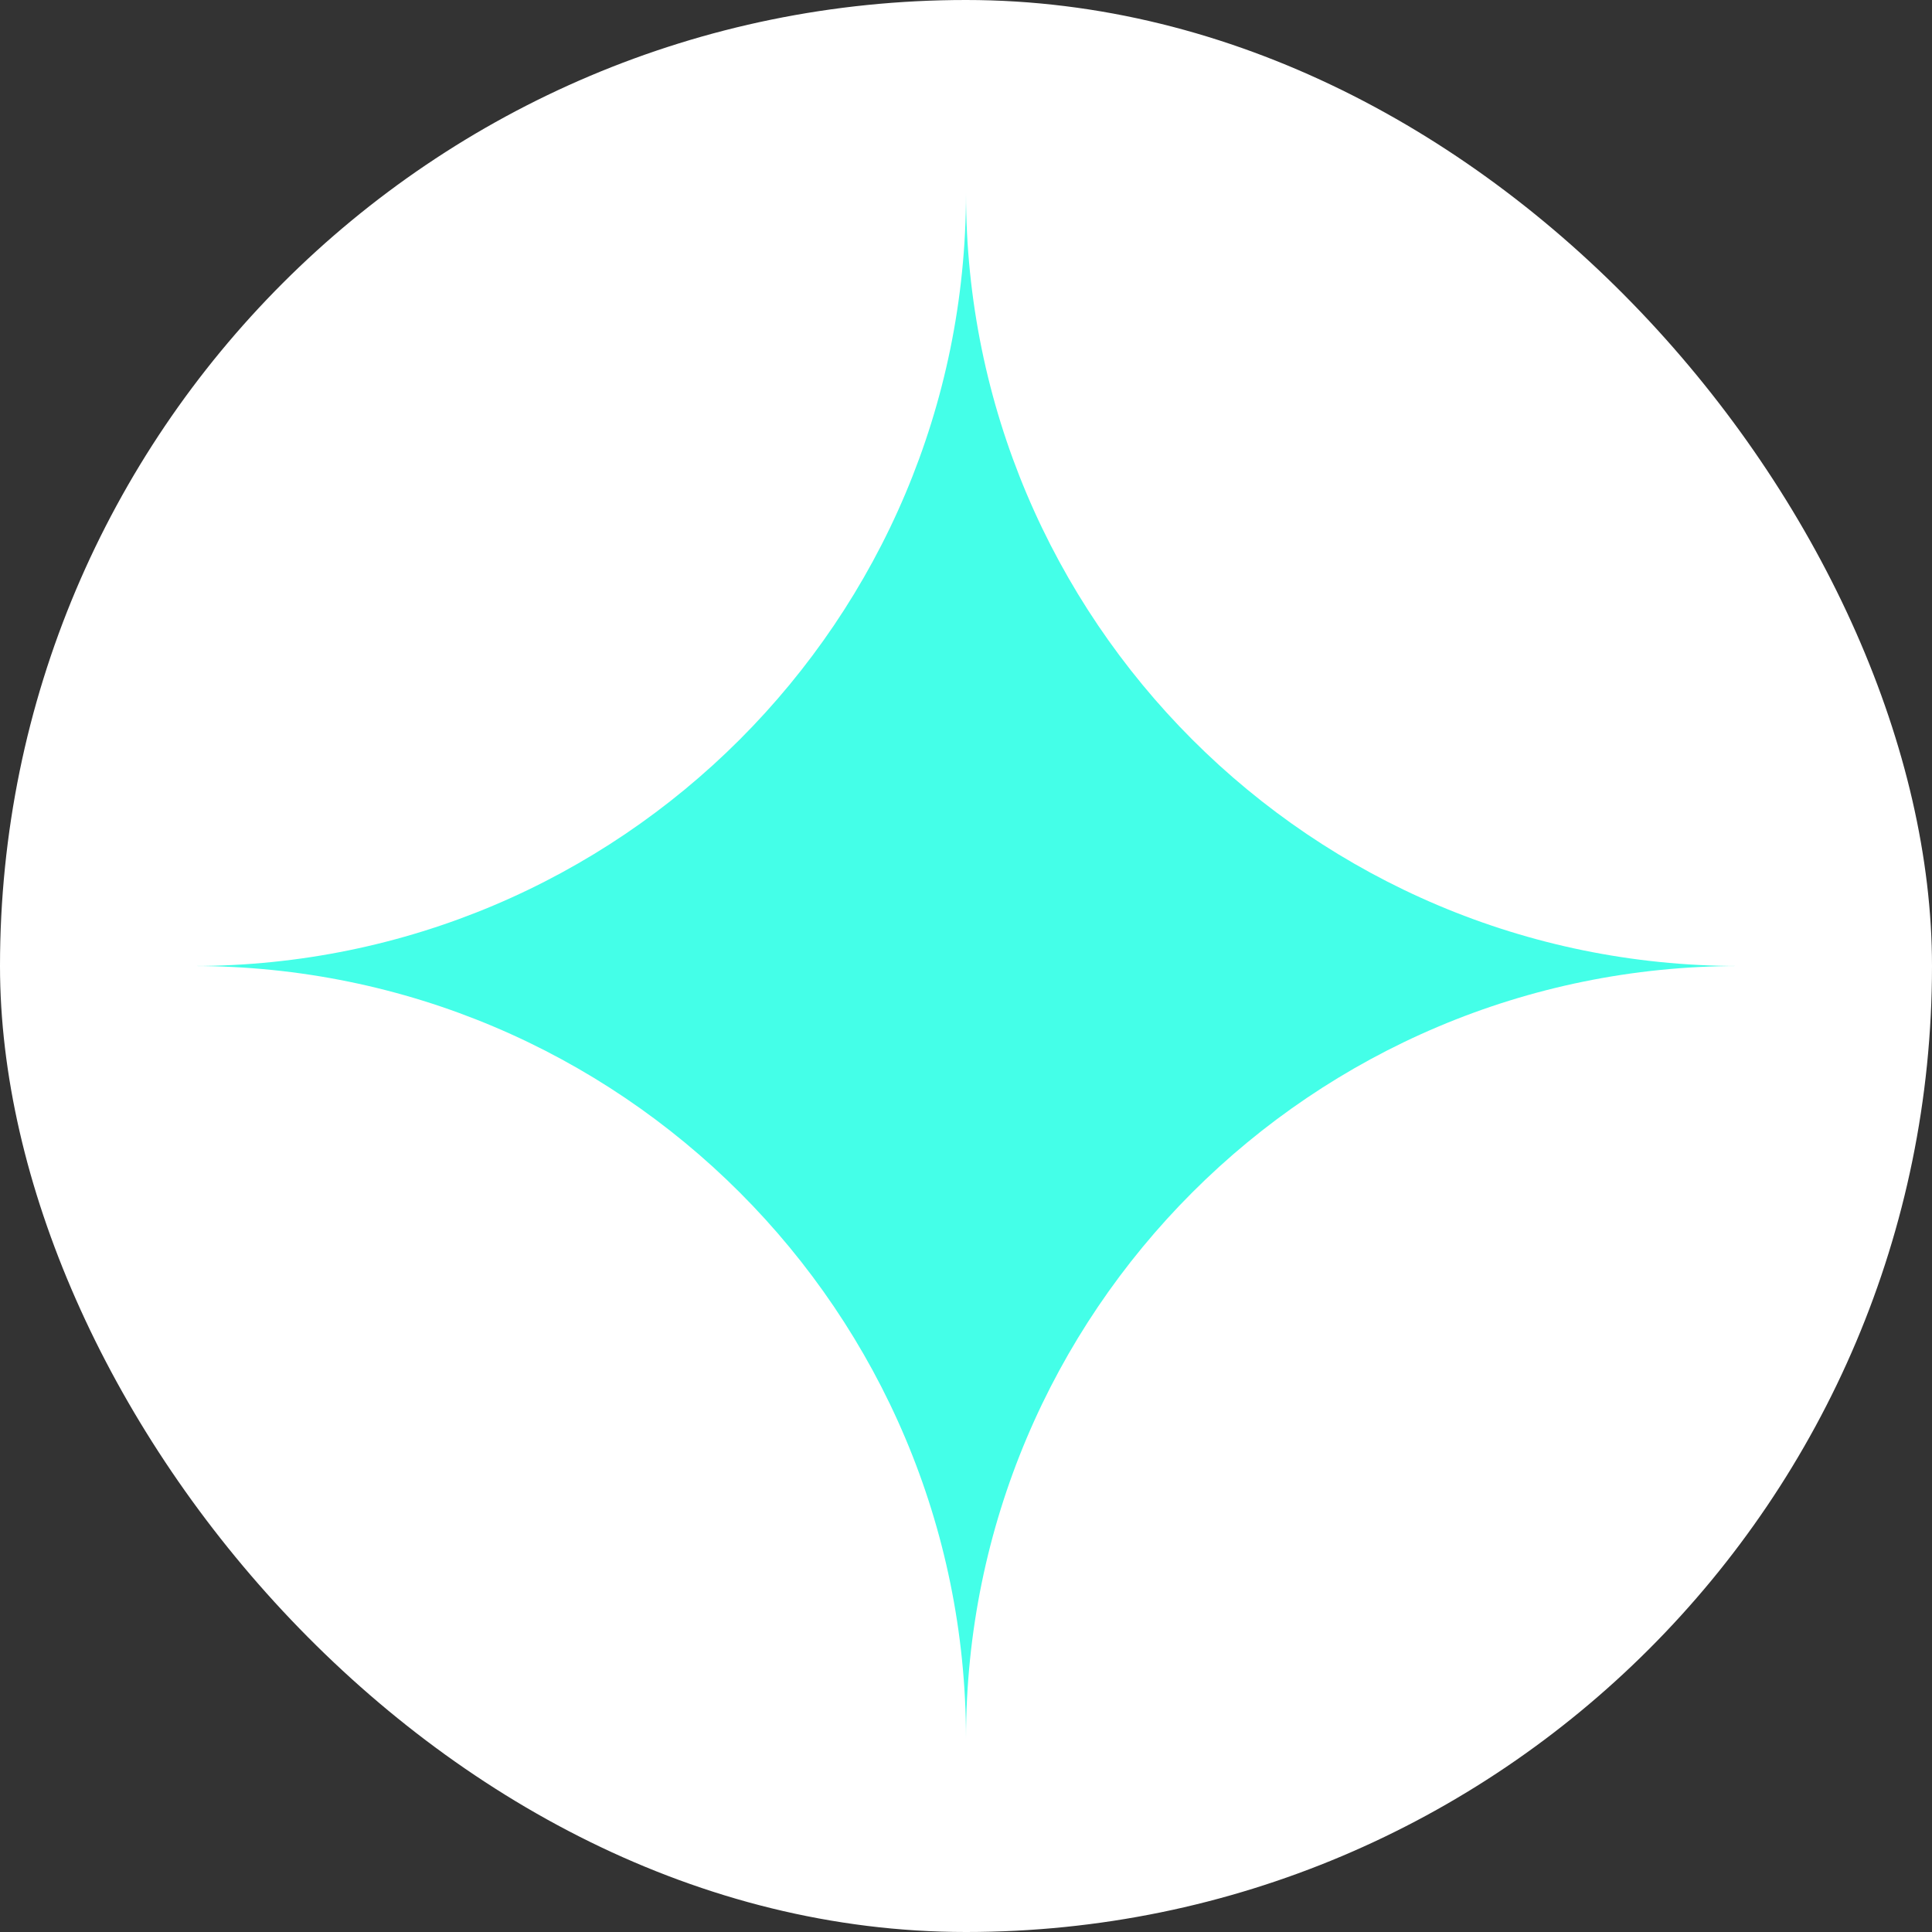
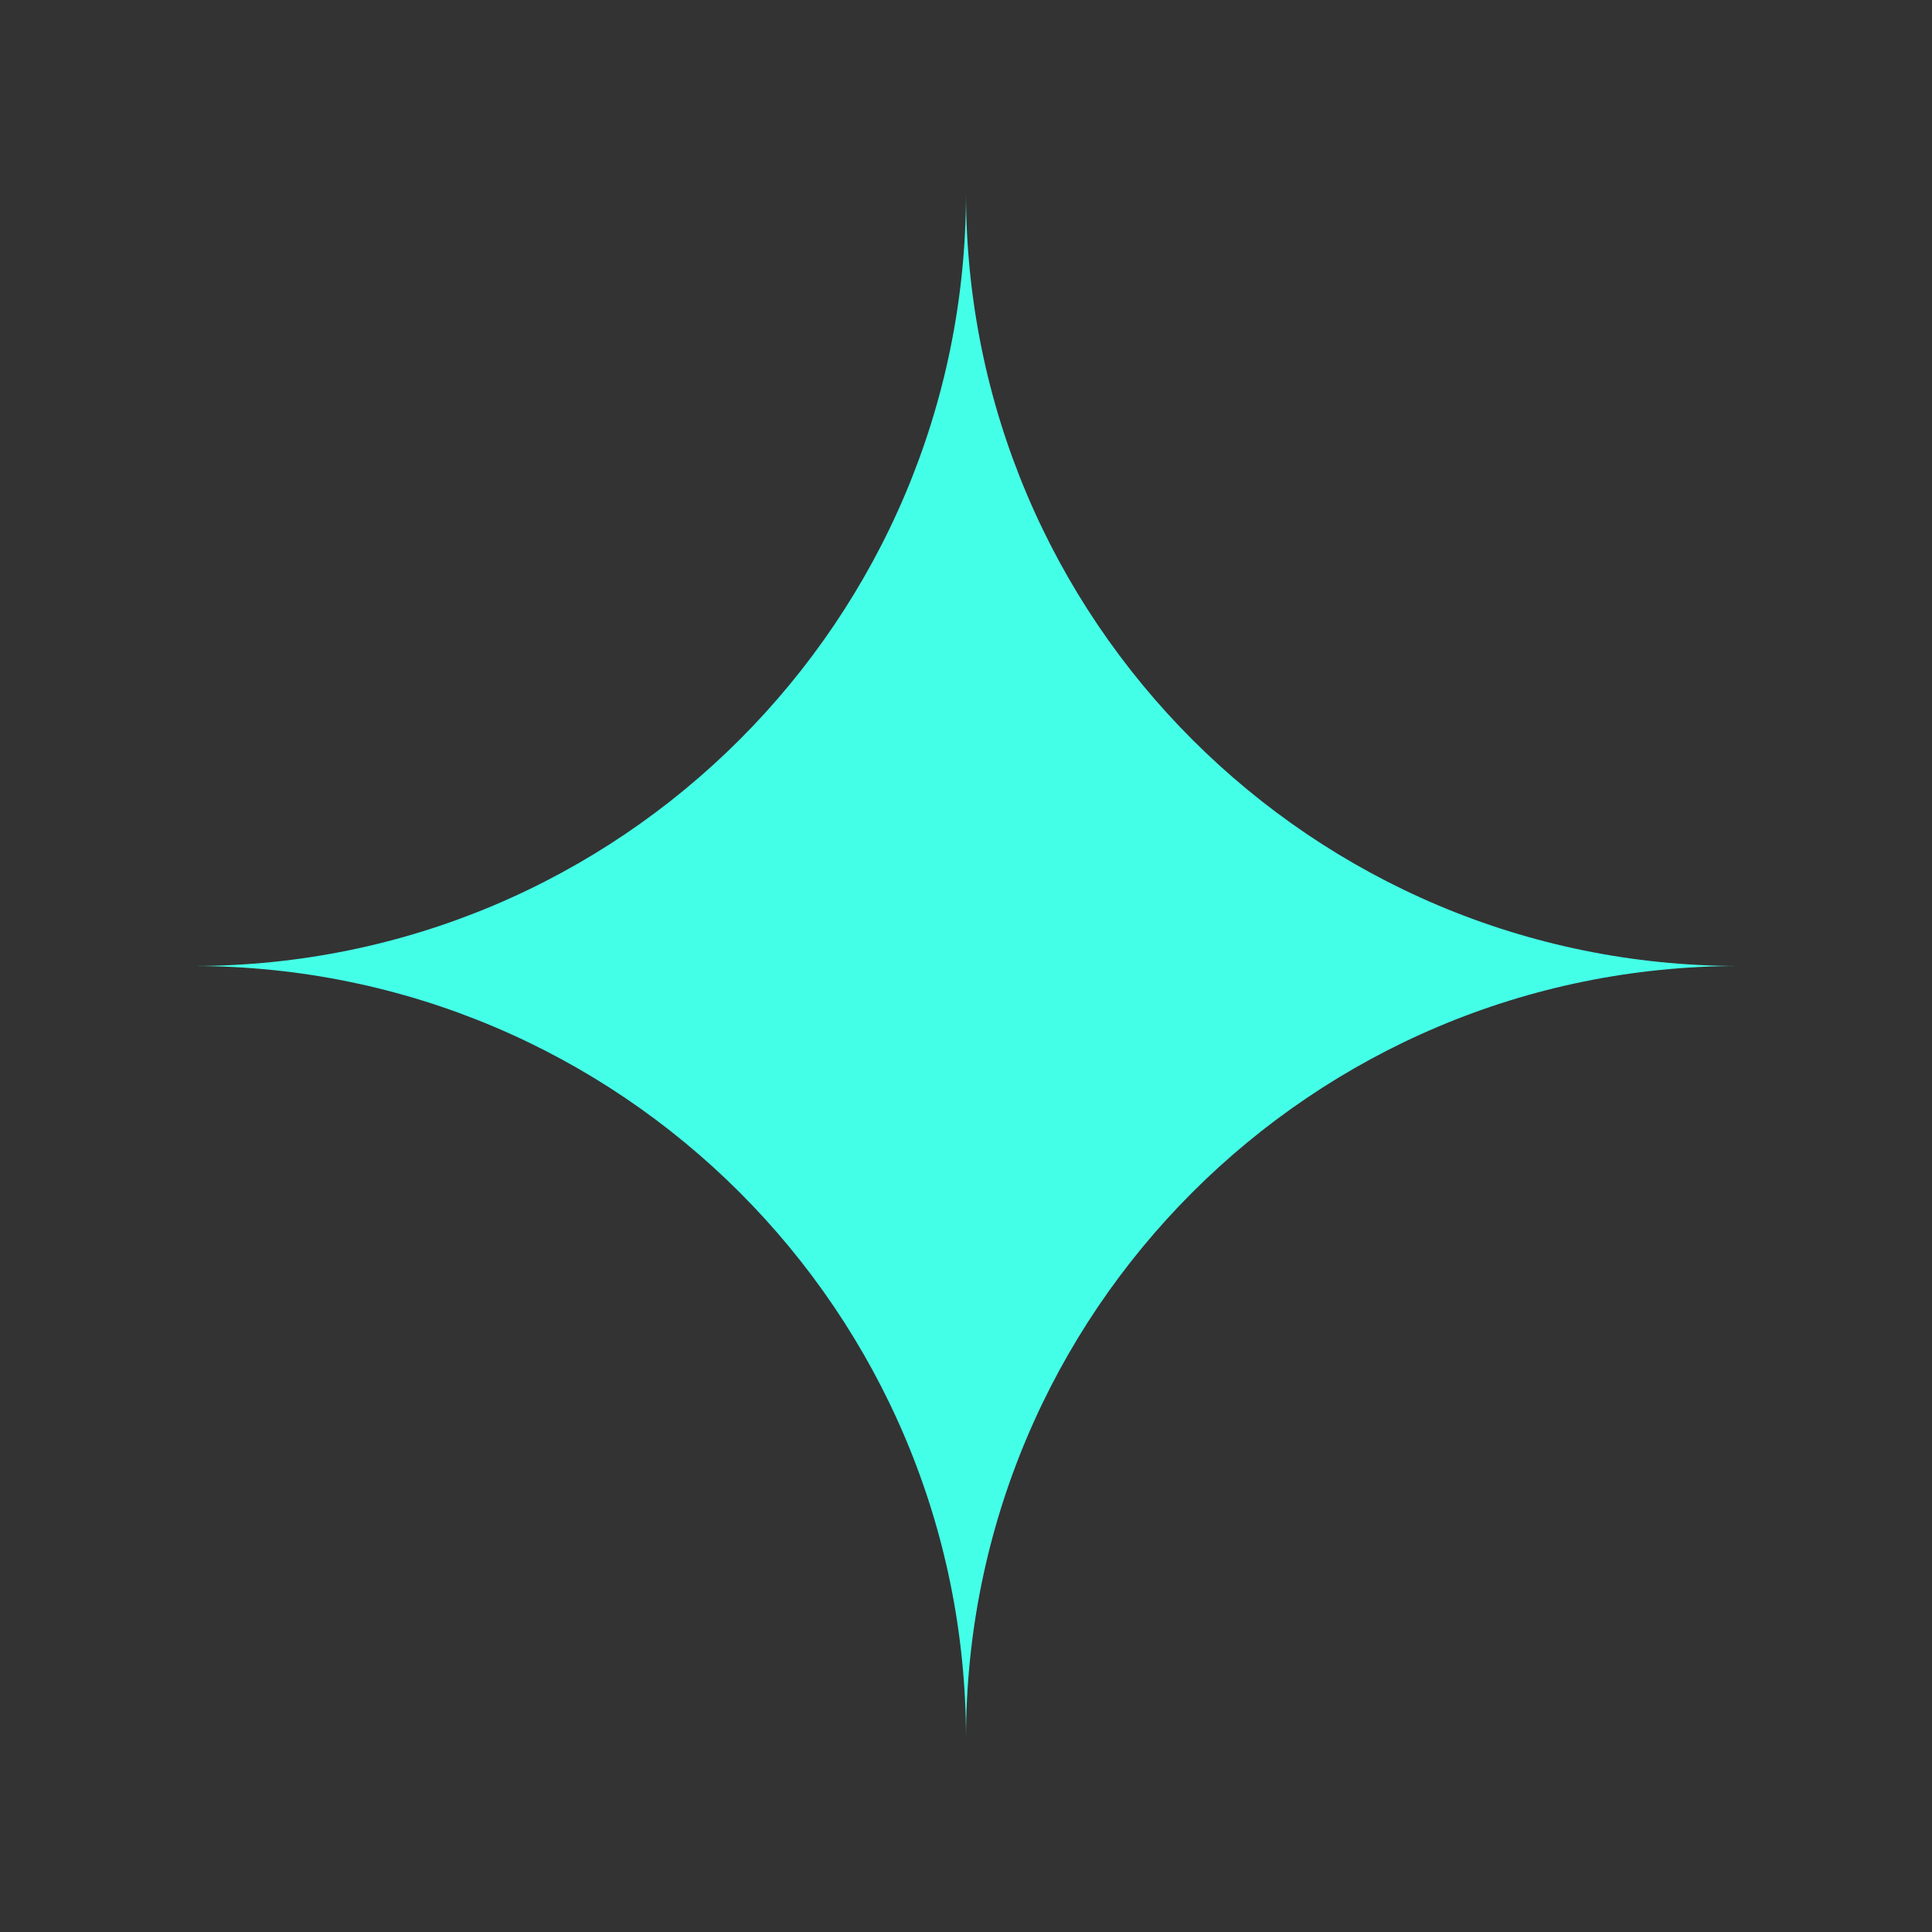
<svg xmlns="http://www.w3.org/2000/svg" width="30" height="30" viewBox="0 0 30 30" fill="none">
  <rect x="0" y="0" width="30" height="30" fill="#333333" stroke="none" />
-   <rect width="30" height="30" rx="15" fill="white" />
  <path d="M15 3C15 9.627 20.373 15 27 15C20.373 15 15 20.373 15 27C15 20.373 9.627 15 3 15C9.627 15 15 9.627 15 3Z" fill="#44FFE8" />
</svg>